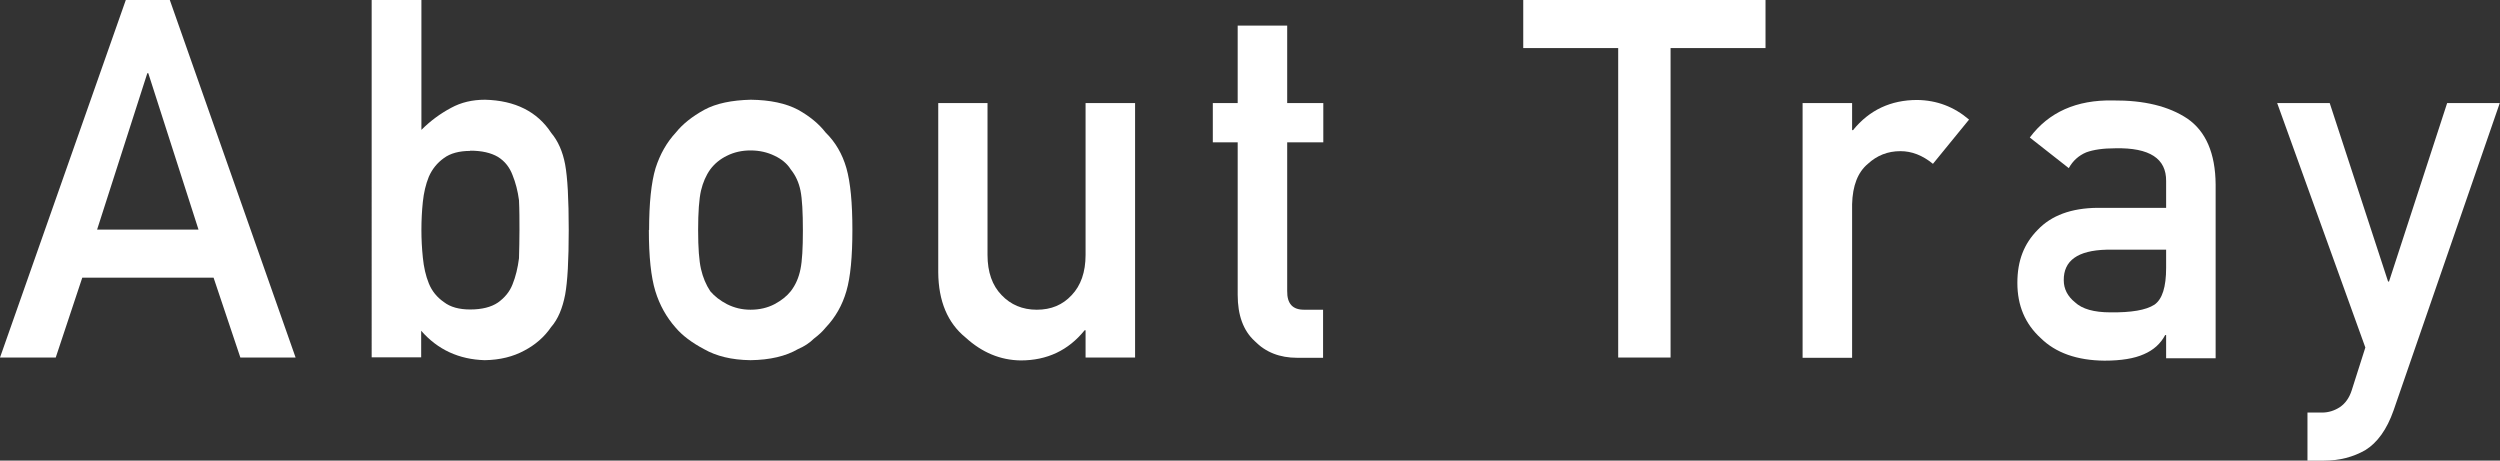
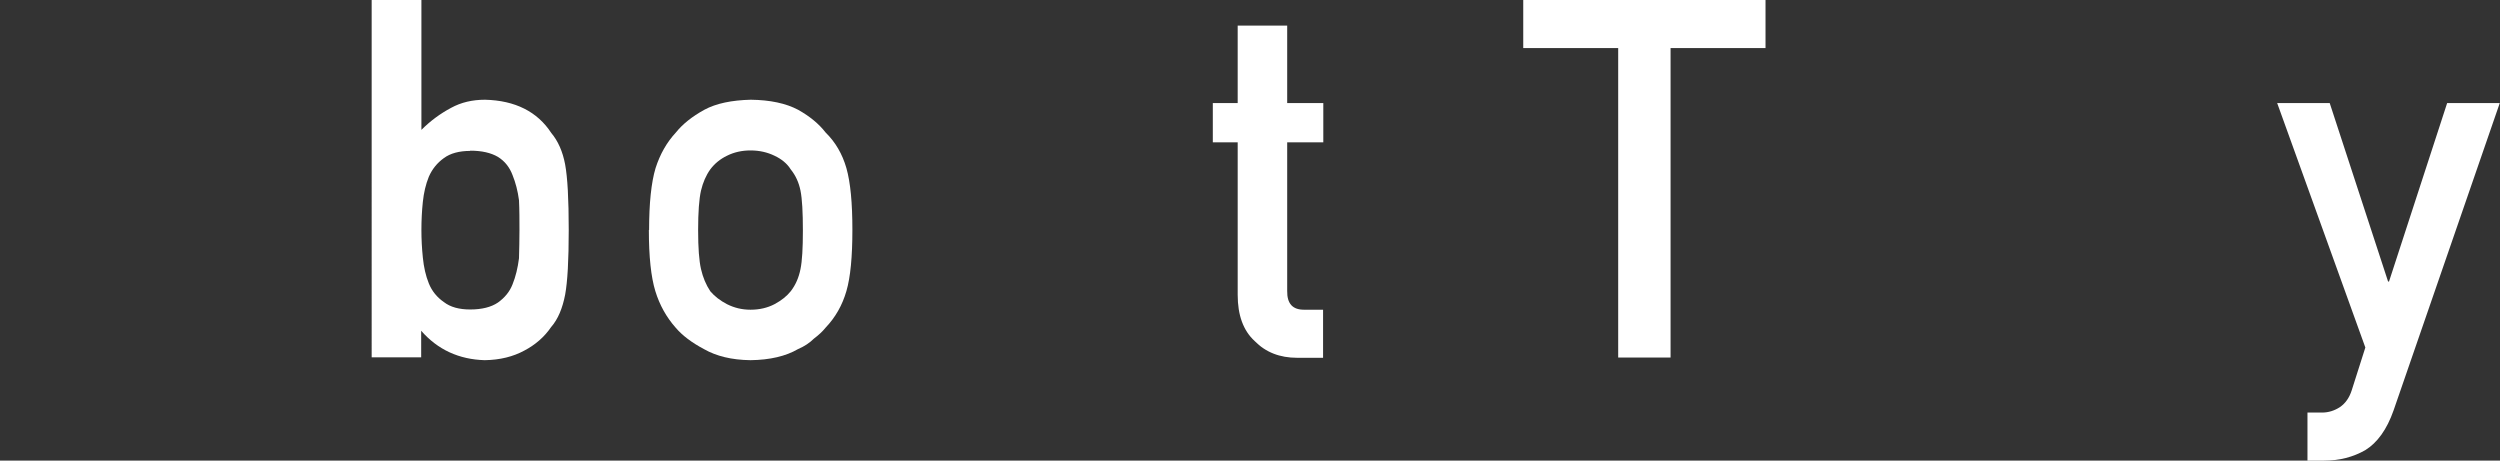
<svg xmlns="http://www.w3.org/2000/svg" id="_レイヤー_2" width="104.53" height="19.26" viewBox="0 0 104.53 19.26">
  <rect x="0" y="0" width="104.53" height="19.26" fill="#333333" stroke="none" />
  <defs>
    <style>.cls-1{fill:#fff;stroke-width:0px;}</style>
  </defs>
  <g id="_レイヤー_5">
-     <path class="cls-1" d="m8.93,11.61H3.44l-1.11,3.34H0L5.26,0h1.84l5.26,14.95h-2.31l-1.12-3.34Zm-.63-2.01l-2.1-6.54h-.04l-2.1,6.54h4.23Z" />
    <path class="cls-1" d="m15.55,0h2.07v5.43c.38-.38.79-.68,1.24-.92.42-.23.89-.34,1.42-.34,1.26.03,2.19.5,2.77,1.39.28.33.48.78.58,1.32.1.54.15,1.45.15,2.73s-.05,2.16-.15,2.71c-.11.57-.3,1.03-.59,1.36-.28.41-.66.74-1.12.98-.46.25-1.01.39-1.65.4-1.08-.03-1.97-.44-2.66-1.23v1.11h-2.07V0Zm4.11,6.31c-.46,0-.83.1-1.1.3-.28.2-.49.46-.63.78-.13.32-.21.67-.25,1.05s-.06.77-.06,1.18c0,.38.02.76.06,1.15.04.4.12.76.25,1.08.13.32.34.58.63.78.27.21.64.31,1.1.31.49,0,.88-.1,1.16-.29.28-.2.49-.45.61-.76.13-.32.22-.69.27-1.09.01-.38.02-.78.02-1.18,0-.43,0-.84-.02-1.25-.05-.38-.14-.73-.27-1.05-.12-.32-.32-.58-.61-.76-.29-.17-.67-.26-1.16-.26Z" />
    <path class="cls-1" d="m27.14,9.62c0-1.12.09-1.99.27-2.59.19-.59.47-1.08.85-1.49.28-.35.68-.67,1.19-.95.5-.27,1.15-.4,1.94-.42.81.01,1.47.15,1.98.42.5.28.88.6,1.15.95.41.4.7.9.87,1.49.17.6.25,1.46.25,2.58s-.08,1.98-.25,2.56c-.17.59-.46,1.1-.87,1.53-.13.16-.29.31-.49.46-.17.17-.39.32-.67.44-.5.29-1.16.45-1.98.46-.79-.01-1.43-.17-1.94-.46-.51-.27-.91-.57-1.19-.9-.38-.43-.67-.94-.85-1.53-.18-.59-.27-1.44-.27-2.56Zm6.43.02c0-.76-.03-1.32-.1-1.67-.07-.34-.2-.63-.41-.89-.15-.24-.38-.43-.68-.57-.29-.14-.62-.22-1-.22-.35,0-.68.07-.98.22-.29.14-.52.33-.7.57-.18.25-.31.55-.39.89-.08.35-.12.9-.12,1.65s.04,1.28.12,1.63c.08.35.21.66.39.93.18.21.41.39.7.54.3.15.62.23.98.23.38,0,.71-.08,1-.23.3-.16.52-.34.68-.54.21-.27.34-.58.41-.93.07-.34.1-.88.1-1.6Z" />
-     <path class="cls-1" d="m39.22,4.31h2.07v6.35c0,.72.2,1.28.59,1.68.38.4.87.61,1.47.61s1.08-.2,1.46-.61c.38-.4.58-.96.58-1.68v-6.35h2.07v10.64h-2.07v-1.14h-.04c-.68.84-1.57,1.26-2.67,1.26-.85-.01-1.62-.33-2.31-.96-.75-.61-1.13-1.52-1.14-2.72v-7.08Z" />
    <path class="cls-1" d="m51.75,1.07h2.07v3.24h1.51v1.64h-1.51v6.21c-.01.54.23.8.73.79h.77v2.01h-1.08c-.73,0-1.32-.23-1.78-.7-.48-.44-.71-1.09-.71-1.93v-6.38h-1.04v-1.64h1.04V1.07Z" />
    <path class="cls-1" d="m67.66,2.01h-3.97V0h10.13v2.01h-3.97v12.94h-2.19V2.01Z" />
-     <path class="cls-1" d="m75.37,4.31h2.07v1.13h.04c.68-.84,1.58-1.26,2.68-1.26.83.01,1.55.29,2.17.82l-1.51,1.85c-.44-.36-.89-.53-1.36-.53-.53,0-.98.18-1.36.53-.42.35-.64.91-.66,1.69v6.42h-2.07V4.31Z" />
-     <path class="cls-1" d="m90.57,14.01h-.04c-.19.36-.49.63-.89.8-.4.18-.95.27-1.65.27-1.15-.01-2.04-.33-2.66-.94-.66-.6-.98-1.37-.98-2.31s.28-1.64.85-2.22c.57-.6,1.4-.91,2.5-.92h2.87v-1.12c.01-.94-.69-1.4-2.12-1.37-.52,0-.92.06-1.22.17-.31.13-.56.35-.73.66l-1.63-1.28c.79-1.06,1.95-1.58,3.48-1.55,1.3-.01,2.33.24,3.11.76.77.53,1.17,1.45,1.18,2.75v7.27h-2.07v-.94Zm0-3.57h-2.49c-1.21.03-1.8.46-1.79,1.28,0,.36.16.67.47.92.3.28.79.42,1.48.42.87.01,1.48-.09,1.84-.32.33-.23.49-.74.49-1.54v-.77Z" />
    <path class="cls-1" d="m95.22,4.31h2.19l2.44,7.46h.04l2.43-7.46h2.2l-4.44,12.85c-.28.8-.68,1.35-1.18,1.66-.51.29-1.08.44-1.73.44h-.69v-2.01h.61c.27,0,.52-.08.75-.23.23-.16.39-.39.49-.7l.57-1.79-3.69-10.23Z" />
  </g>
</svg>